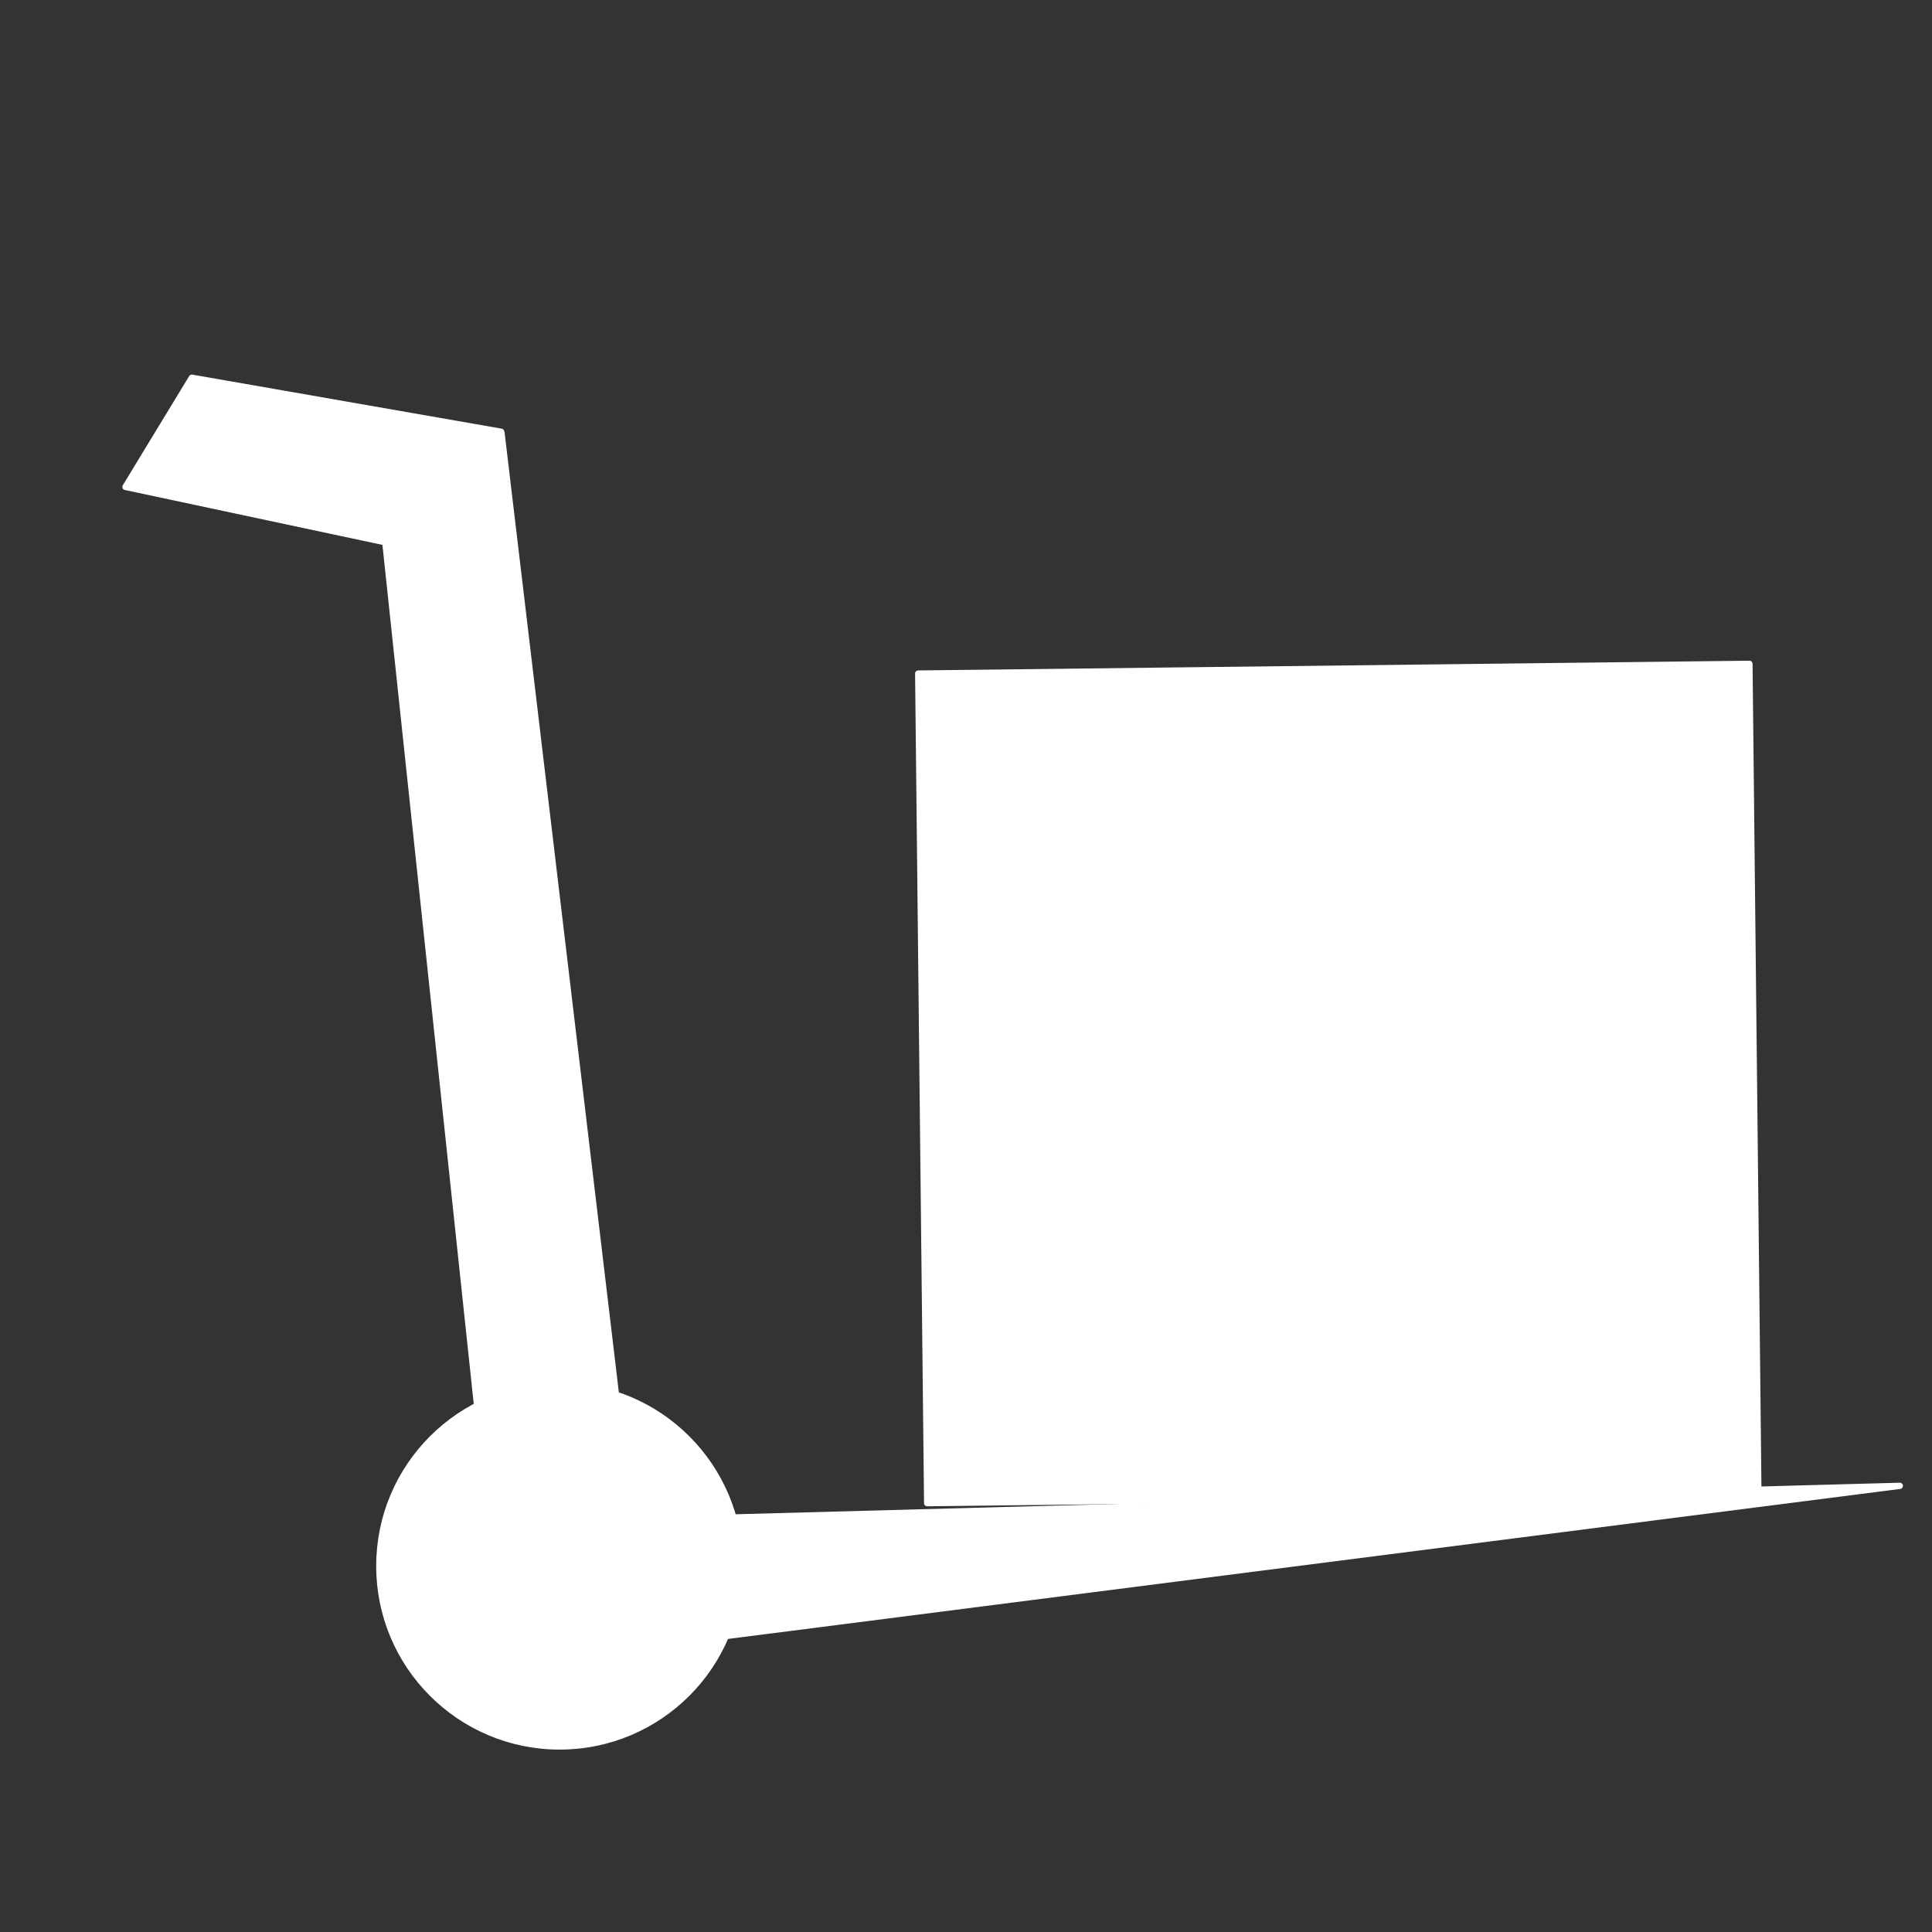
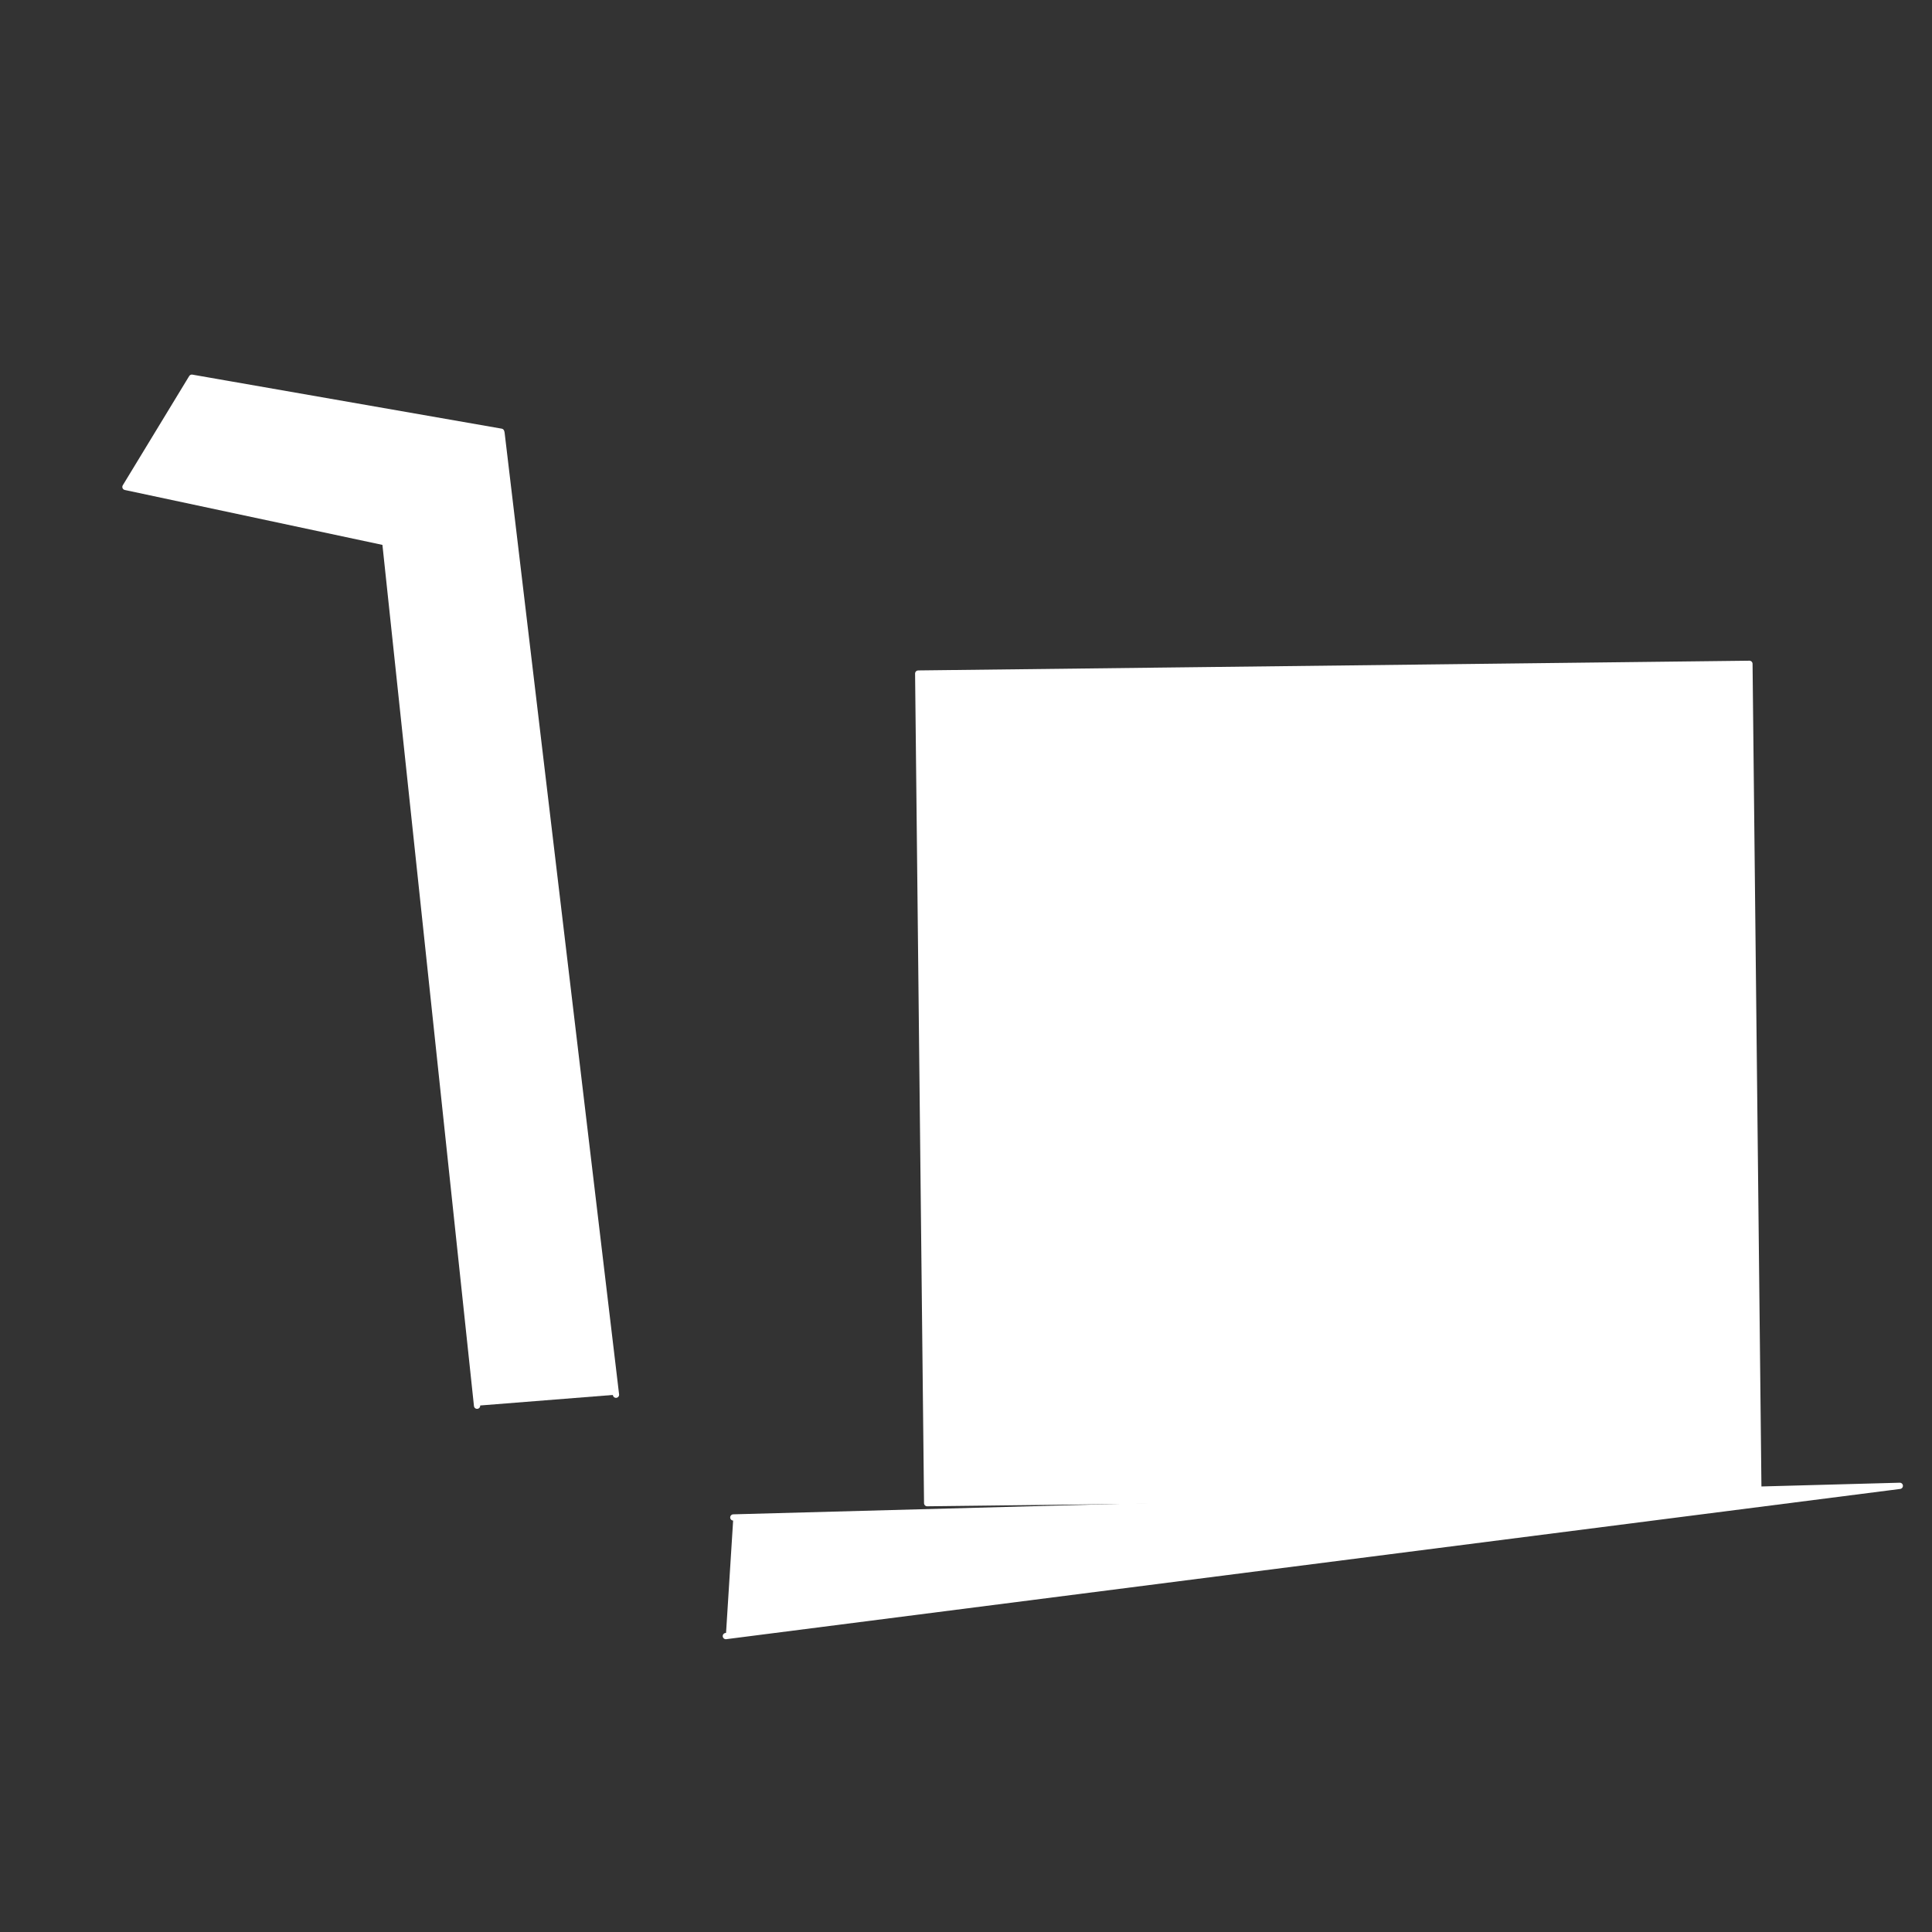
<svg xmlns="http://www.w3.org/2000/svg" version="1.1" id="Laag_1" x="0px" y="0px" viewBox="0 0 300 300" style="enable-background:new 0 0 300 300;" xml:space="preserve">
  <rect x="0" y="0" width="300" height="300" fill="#333333" stroke="none" />
  <style type="text/css">
	.st0{fill:#FFFFFF;stroke:#FFFFFF;stroke-width:0.971;stroke-linecap:round;stroke-linejoin:round;stroke-miterlimit:2.613;}
	.st1{fill:#FFFFFF;stroke:#FFFFFF;stroke-width:0.972;stroke-linecap:round;stroke-linejoin:round;stroke-miterlimit:2.613;}
</style>
  <polyline class="st0" points="74.08,218.28 58.03,67.29 77.88,67.29 95.65,216.57 " />
  <polyline class="st0" points="113.87,235.63 295,230.72 112.71,254.05 " />
-   <path class="st0" d="M86.9,215.17c15.46,0,28,12.54,28,28.01c0,15.46-12.54,28.01-28,28.01c-15.46,0-28-12.54-28-28.01  C58.9,227.71,71.44,215.17,86.9,215.17L86.9,215.17z" />
  <polygon class="st1" points="142.58,104.59 271.65,103.08 273.04,231.9 143.97,233.41 142.58,104.59 " />
  <polyline class="st0" points="67.06,85.75 19.48,75.61 29.79,58.65 77.82,67.04 " />
</svg>